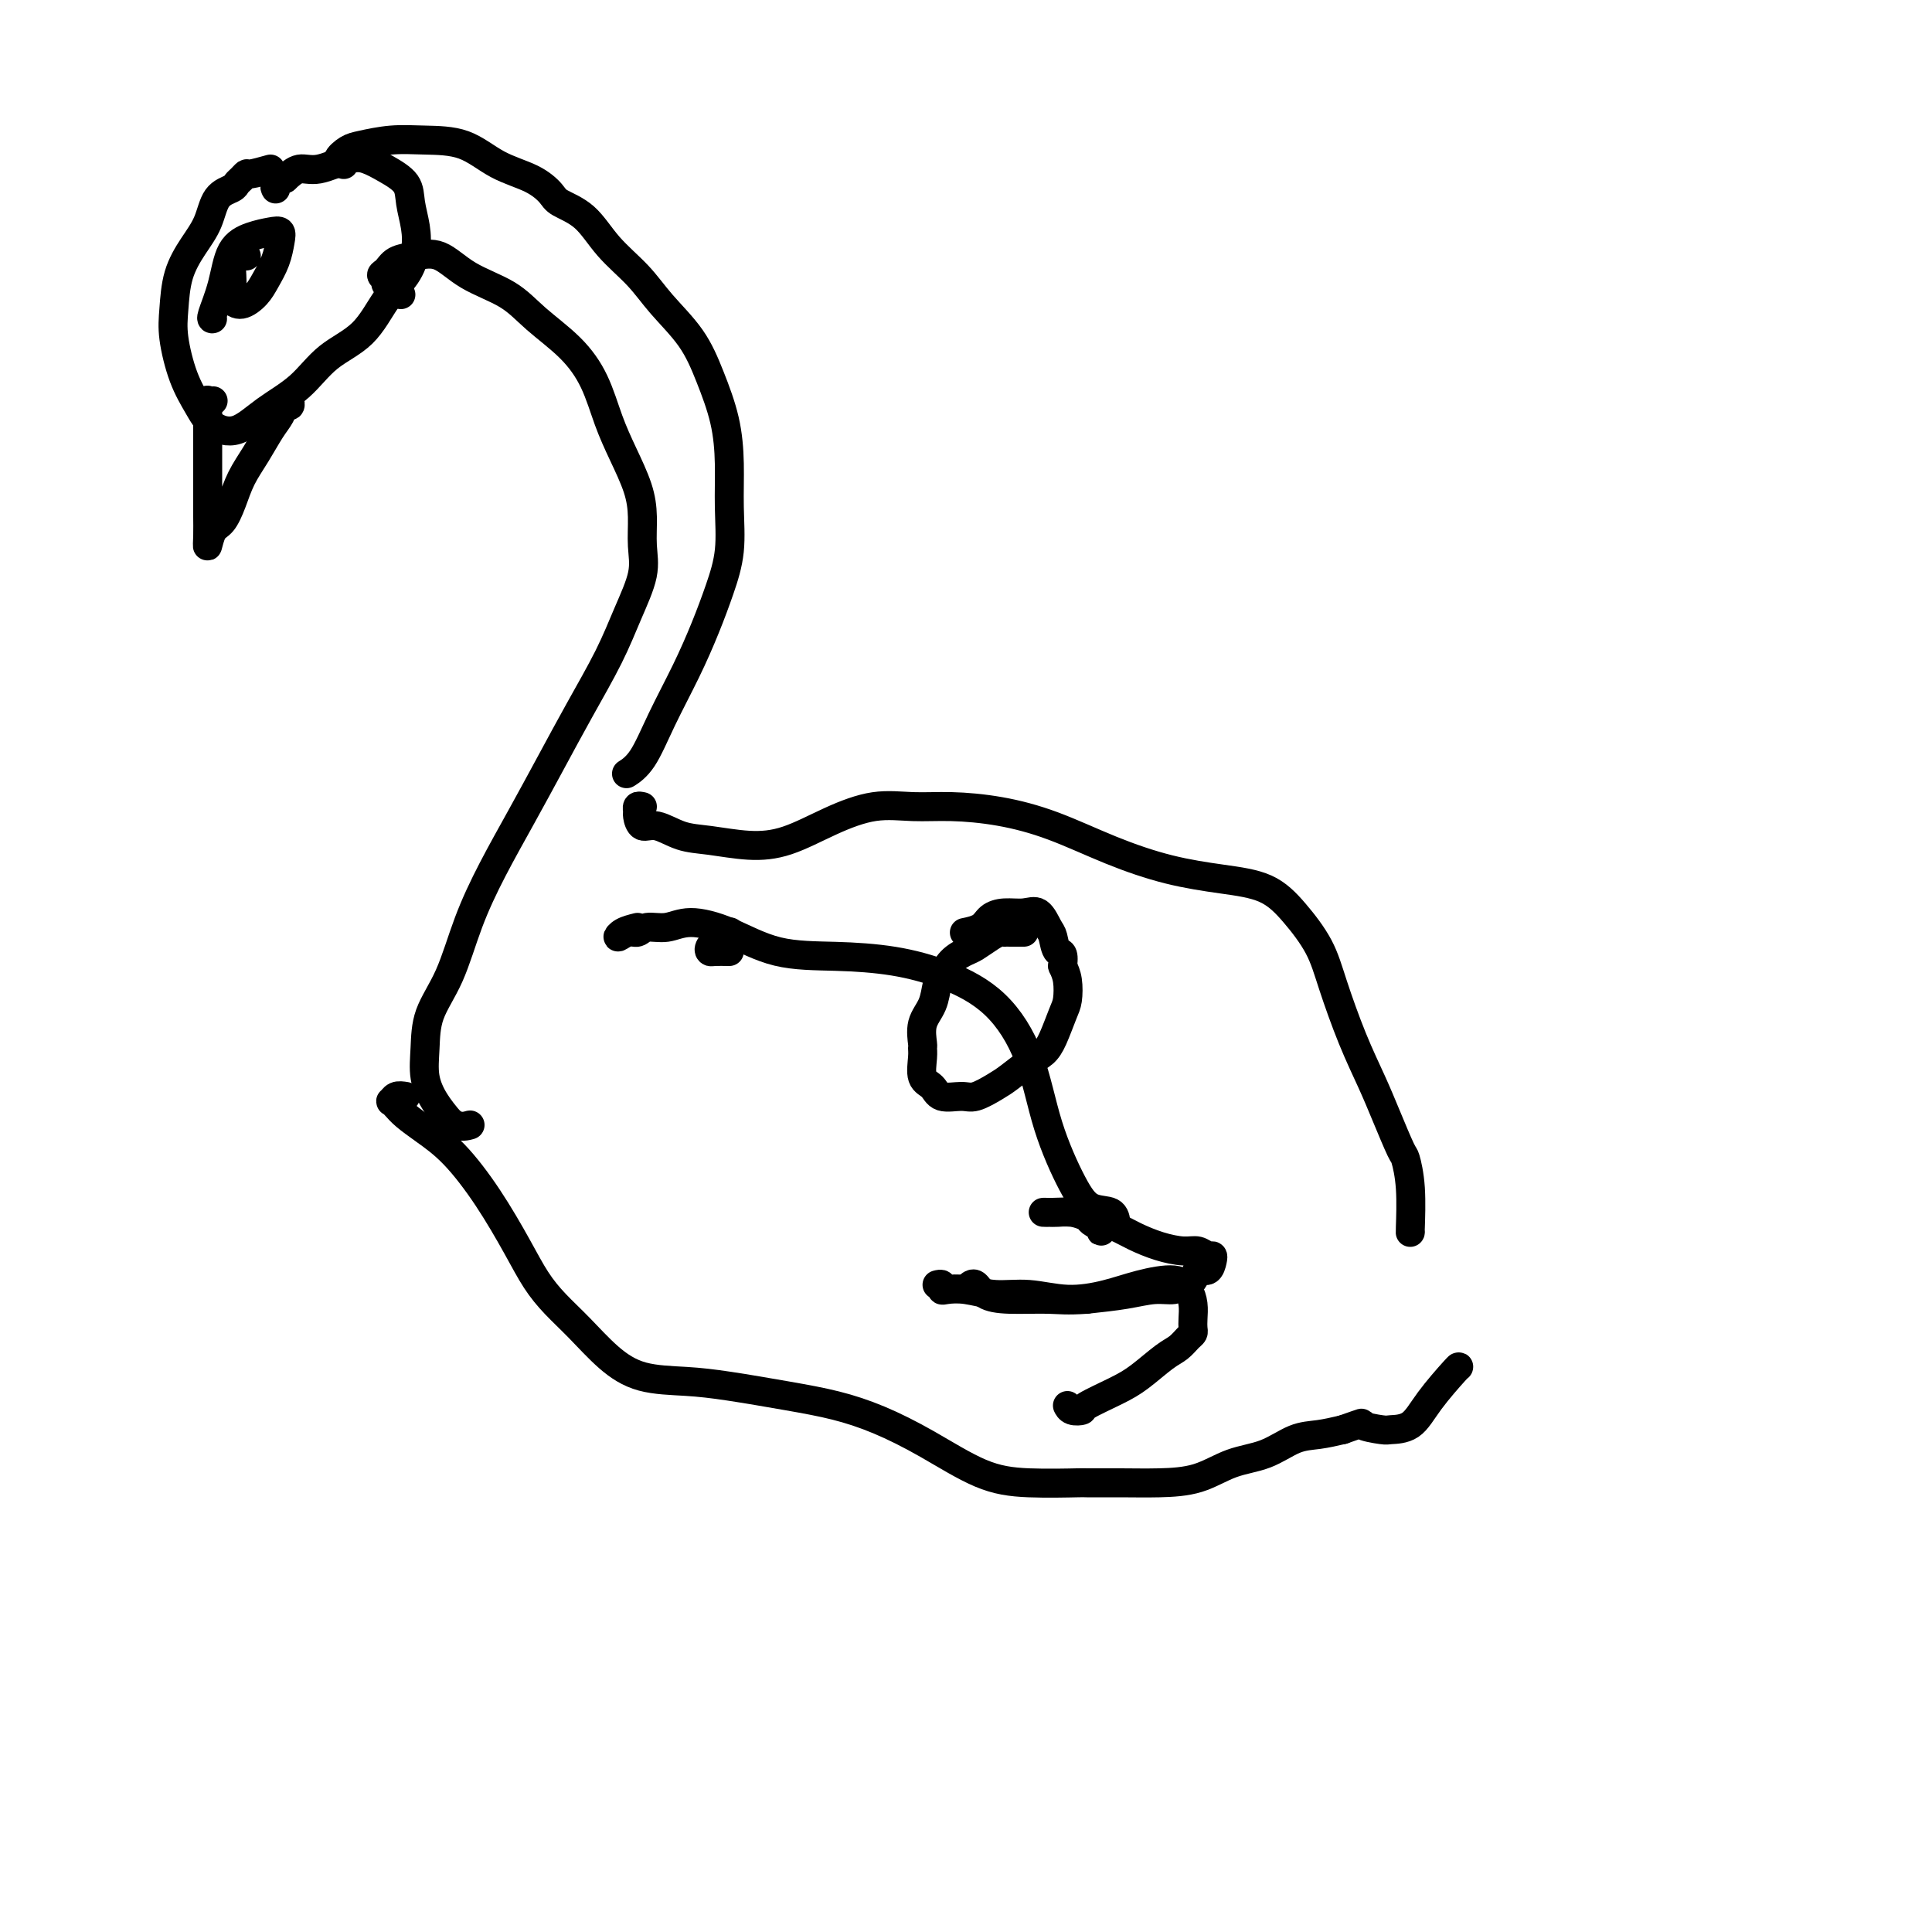
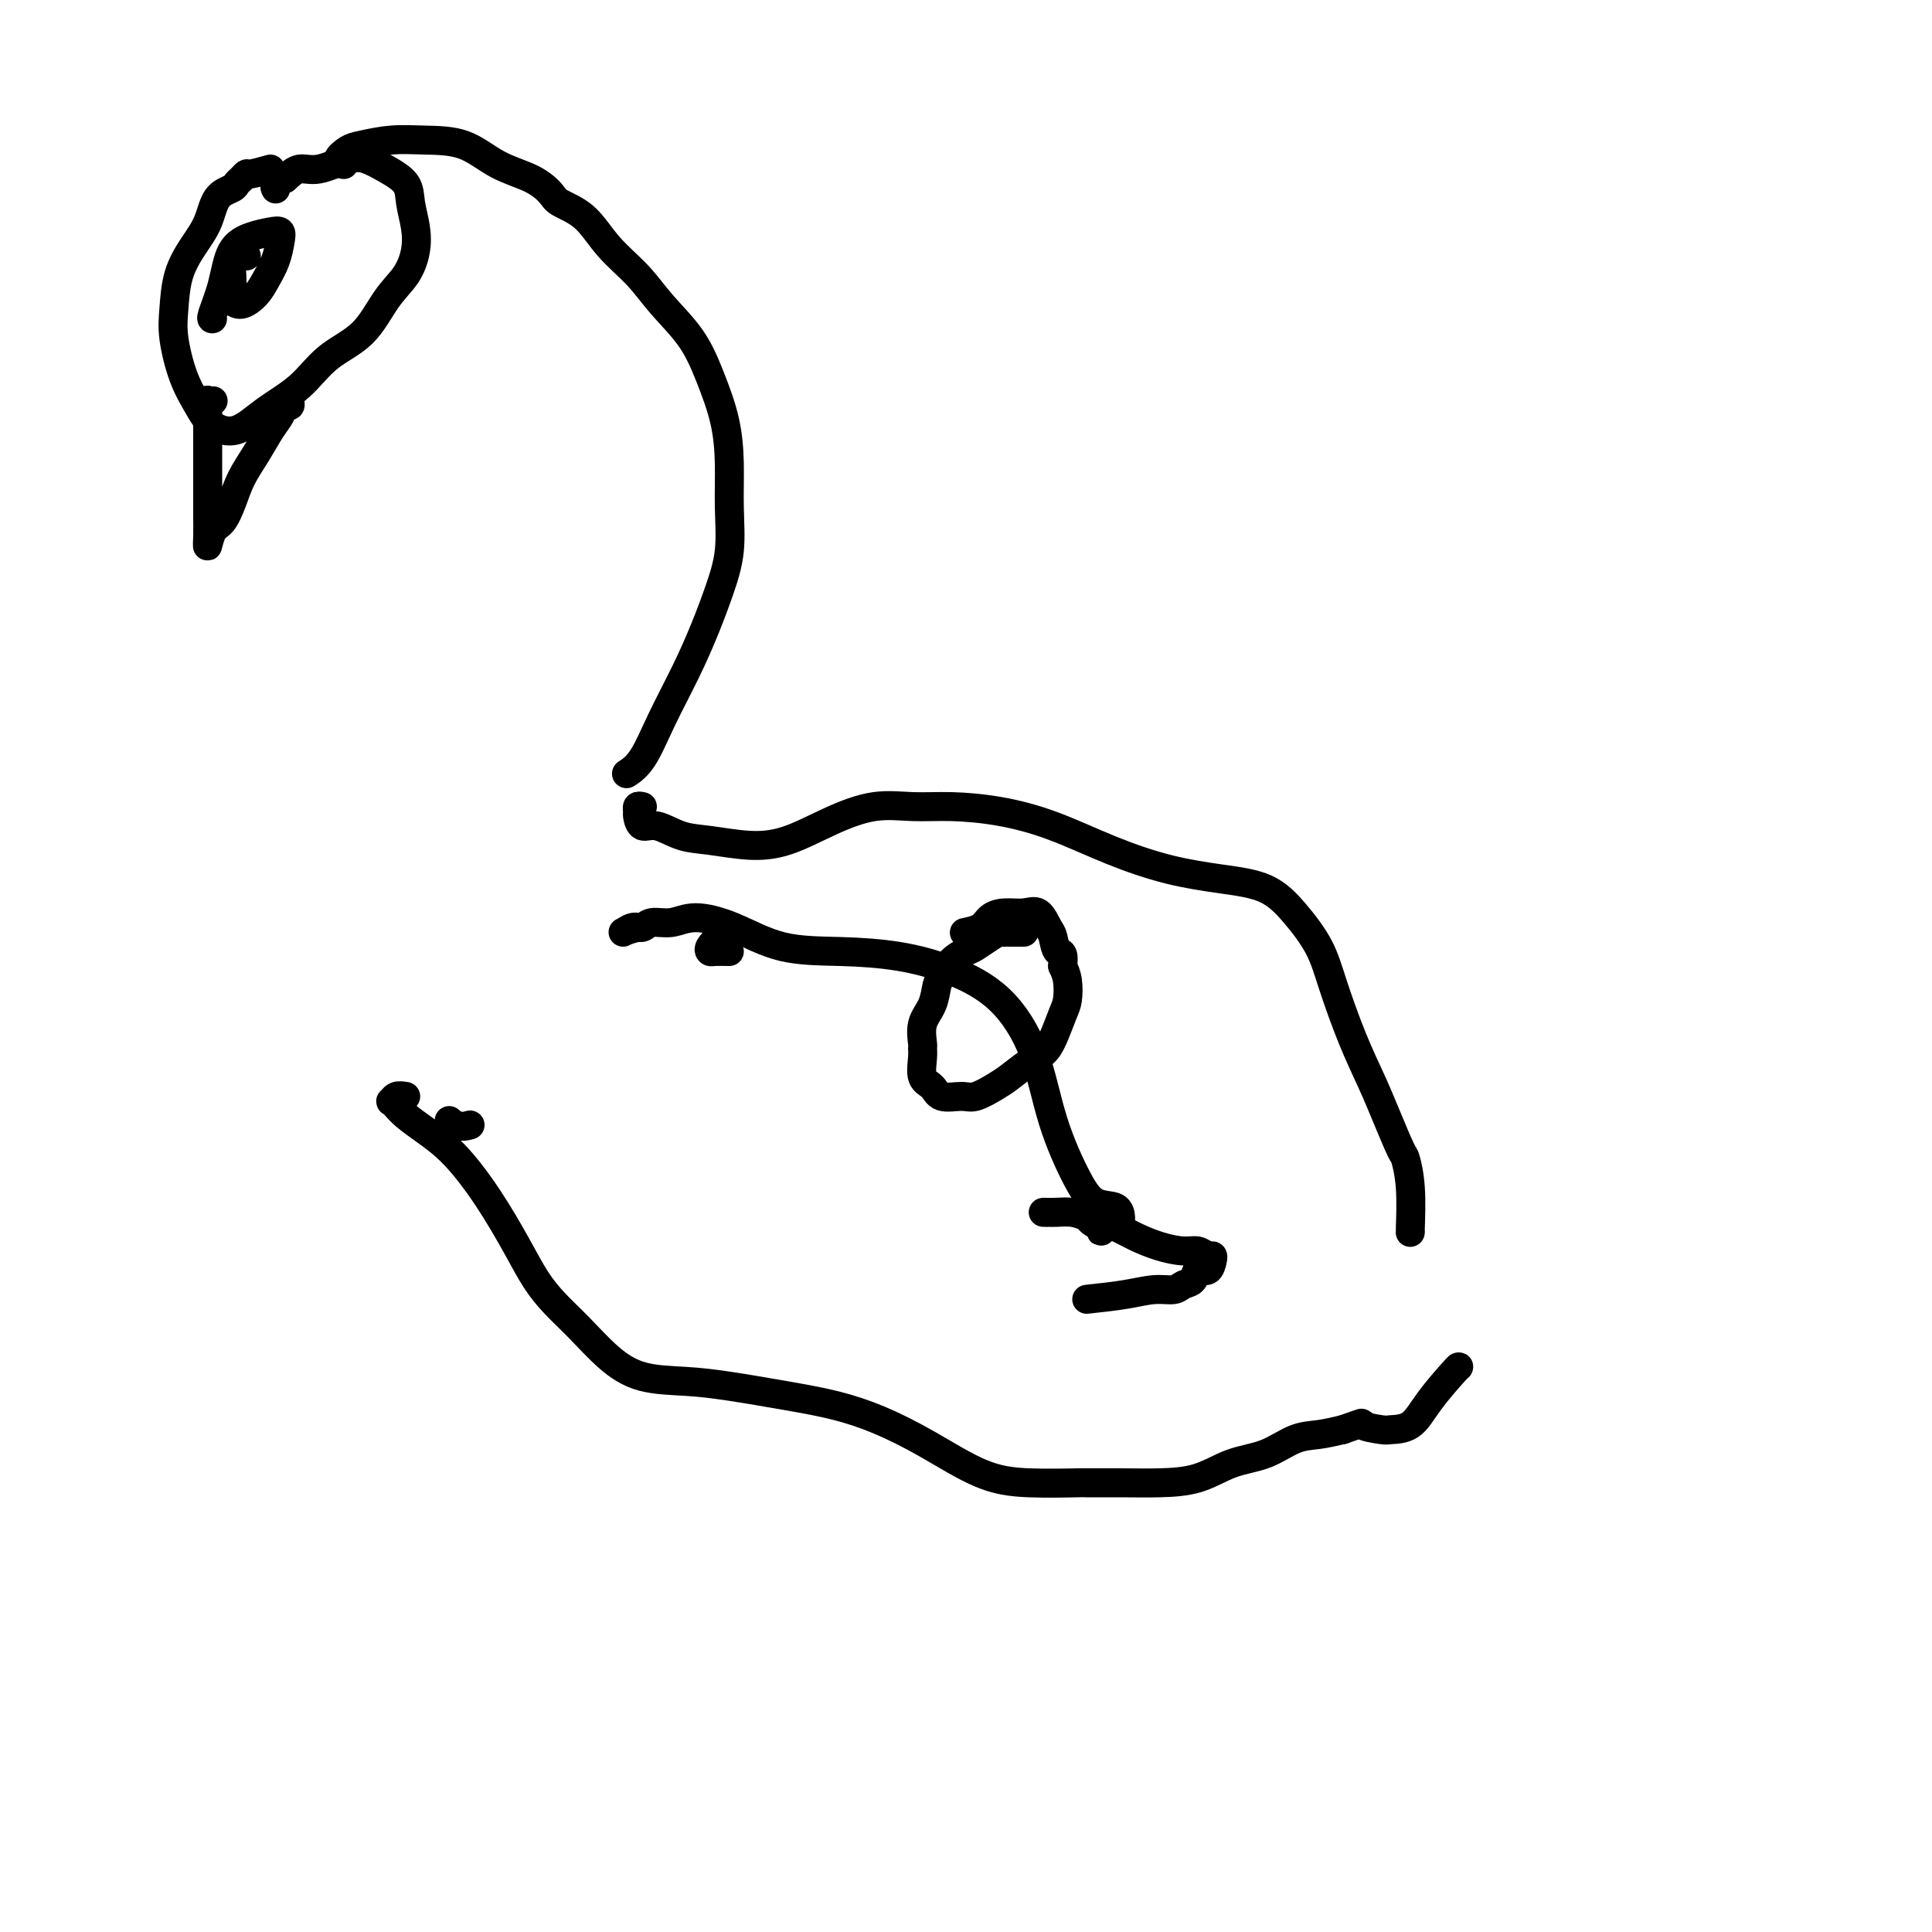
<svg xmlns="http://www.w3.org/2000/svg" viewBox="0 0 400 400" version="1.1">
  <g fill="none" stroke="#000000" stroke-width="6" stroke-linecap="round" stroke-linejoin="round">
    <path d="M212,193c-0.228,-0.000 -0.456,-0.001 -1,0c-0.544,0.001 -1.405,0.002 -2,0c-0.595,-0.002 -0.926,-0.008 -1,0c-0.074,0.008 0.108,0.029 0,0c-0.108,-0.029 -0.508,-0.108 -1,0c-0.492,0.108 -1.077,0.403 -2,1c-0.923,0.597 -2.184,1.495 -3,2c-0.816,0.505 -1.187,0.617 -2,1c-0.813,0.383 -2.068,1.038 -3,2c-0.932,0.962 -1.542,2.230 -2,3c-0.458,0.770 -0.764,1.043 -1,2c-0.236,0.957 -0.403,2.600 -1,4c-0.597,1.400 -1.626,2.557 -2,4c-0.374,1.443 -0.094,3.173 0,4c0.094,0.827 0.001,0.751 0,1c-0.001,0.249 0.090,0.823 0,2c-0.090,1.177 -0.360,2.958 0,4c0.360,1.042 1.349,1.345 2,2c0.651,0.655 0.963,1.663 2,2c1.037,0.337 2.798,0.004 4,0c1.202,-0.004 1.845,0.323 3,0c1.155,-0.323 2.823,-1.295 4,-2c1.177,-0.705 1.863,-1.144 3,-2c1.137,-0.856 2.725,-2.128 4,-3c1.275,-0.872 2.237,-1.342 3,-2c0.763,-0.658 1.326,-1.502 2,-3c0.674,-1.498 1.459,-3.649 2,-5c0.541,-1.351 0.838,-1.902 1,-3c0.162,-1.098 0.189,-2.742 0,-4c-0.189,-1.258 -0.595,-2.129 -1,-3" />
    <path d="M220,200c0.443,-3.301 -0.450,-2.555 -1,-3c-0.550,-0.445 -0.759,-2.081 -1,-3c-0.241,-0.919 -0.516,-1.120 -1,-2c-0.484,-0.880 -1.178,-2.440 -2,-3c-0.822,-0.560 -1.772,-0.122 -3,0c-1.228,0.122 -2.732,-0.072 -4,0c-1.268,0.072 -2.299,0.411 -3,1c-0.701,0.589 -1.073,1.428 -2,2c-0.927,0.572 -2.408,0.878 -3,1c-0.592,0.122 -0.296,0.061 0,0" />
    <path d="M56,35c-1.600,0.446 -3.200,0.893 -4,1c-0.800,0.107 -0.799,-0.125 -1,0c-0.201,0.125 -0.605,0.609 -1,1c-0.395,0.391 -0.780,0.690 -1,1c-0.220,0.310 -0.276,0.632 -1,1c-0.724,0.368 -2.117,0.782 -3,2c-0.883,1.218 -1.257,3.238 -2,5c-0.743,1.762 -1.854,3.264 -3,5c-1.146,1.736 -2.326,3.706 -3,6c-0.674,2.294 -0.842,4.911 -1,7c-0.158,2.089 -0.305,3.649 0,6c0.305,2.351 1.061,5.494 2,8c0.939,2.506 2.059,4.374 3,6c0.941,1.626 1.701,3.009 3,4c1.299,0.991 3.137,1.591 5,1c1.863,-0.591 3.751,-2.373 6,-4c2.249,-1.627 4.861,-3.098 7,-5c2.139,-1.902 3.806,-4.234 6,-6c2.194,-1.766 4.914,-2.968 7,-5c2.086,-2.032 3.536,-4.896 5,-7c1.464,-2.104 2.942,-3.448 4,-5c1.058,-1.552 1.697,-3.311 2,-5c0.303,-1.689 0.269,-3.307 0,-5c-0.269,-1.693 -0.772,-3.461 -1,-5c-0.228,-1.539 -0.182,-2.849 -1,-4c-0.818,-1.151 -2.501,-2.142 -4,-3c-1.499,-0.858 -2.813,-1.584 -4,-2c-1.187,-0.416 -2.246,-0.524 -4,0c-1.754,0.524 -4.203,1.680 -6,2c-1.797,0.320 -2.942,-0.194 -4,0c-1.058,0.194 -2.029,1.097 -3,2" />
    <path d="M59,37c-2.467,1.067 -2.133,1.733 -2,2c0.133,0.267 0.067,0.133 0,0" />
    <path d="M51,53c-0.340,-0.381 -0.679,-0.762 -1,-1c-0.321,-0.238 -0.623,-0.335 -1,0c-0.377,0.335 -0.828,1.100 -1,2c-0.172,0.900 -0.064,1.935 0,3c0.064,1.065 0.086,2.162 0,3c-0.086,0.838 -0.279,1.418 0,2c0.279,0.582 1.031,1.166 2,1c0.969,-0.166 2.156,-1.081 3,-2c0.844,-0.919 1.346,-1.840 2,-3c0.654,-1.160 1.460,-2.557 2,-4c0.540,-1.443 0.814,-2.931 1,-4c0.186,-1.069 0.283,-1.720 0,-2c-0.283,-0.280 -0.945,-0.191 -2,0c-1.055,0.191 -2.503,0.482 -4,1c-1.497,0.518 -3.042,1.263 -4,3c-0.958,1.737 -1.329,4.466 -2,7c-0.671,2.534 -1.642,4.875 -2,6c-0.358,1.125 -0.102,1.036 0,1c0.102,-0.036 0.051,-0.018 0,0" />
    <path d="M44,83c0.113,-0.012 0.226,-0.025 0,0c-0.226,0.025 -0.793,0.086 -1,0c-0.207,-0.086 -0.056,-0.320 0,0c0.056,0.320 0.015,1.192 0,2c-0.015,0.808 -0.004,1.552 0,3c0.004,1.448 0.001,3.602 0,6c-0.001,2.398 -0.001,5.041 0,7c0.001,1.959 0.002,3.233 0,4c-0.002,0.767 -0.009,1.028 0,2c0.009,0.972 0.033,2.656 0,4c-0.033,1.344 -0.123,2.349 0,2c0.123,-0.349 0.458,-2.052 1,-3c0.542,-0.948 1.289,-1.142 2,-2c0.711,-0.858 1.384,-2.379 2,-4c0.616,-1.621 1.173,-3.342 2,-5c0.827,-1.658 1.924,-3.252 3,-5c1.076,-1.748 2.131,-3.649 3,-5c0.869,-1.351 1.553,-2.152 2,-3c0.447,-0.848 0.656,-1.743 1,-2c0.344,-0.257 0.823,0.123 1,0c0.177,-0.123 0.050,-0.749 0,-1c-0.050,-0.251 -0.025,-0.125 0,0" />
    <path d="M71,34c0.160,0.059 0.319,0.117 0,0c-0.319,-0.117 -1.117,-0.410 -1,-1c0.117,-0.590 1.148,-1.478 2,-2c0.852,-0.522 1.523,-0.677 3,-1c1.477,-0.323 3.760,-0.814 6,-1c2.240,-0.186 4.439,-0.068 7,0c2.561,0.068 5.485,0.087 8,1c2.515,0.913 4.623,2.720 7,4c2.377,1.280 5.025,2.031 7,3c1.975,0.969 3.276,2.155 4,3c0.724,0.845 0.869,1.350 2,2c1.131,0.650 3.247,1.444 5,3c1.753,1.556 3.144,3.872 5,6c1.856,2.128 4.178,4.068 6,6c1.822,1.932 3.143,3.858 5,6c1.857,2.142 4.248,4.502 6,7c1.752,2.498 2.863,5.134 4,8c1.137,2.866 2.299,5.961 3,9c0.701,3.039 0.940,6.021 1,9c0.060,2.979 -0.058,5.955 0,9c0.058,3.045 0.291,6.159 0,9c-0.291,2.841 -1.105,5.408 -2,8c-0.895,2.592 -1.869,5.210 -3,8c-1.131,2.790 -2.419,5.753 -4,9c-1.581,3.247 -3.455,6.777 -5,10c-1.545,3.223 -2.762,6.137 -4,8c-1.238,1.863 -2.497,2.675 -3,3c-0.503,0.325 -0.252,0.162 0,0" />
-     <path d="M83,61c-1.304,-0.758 -2.608,-1.516 -3,-2c-0.392,-0.484 0.127,-0.693 0,-1c-0.127,-0.307 -0.899,-0.712 -1,-1c-0.101,-0.288 0.468,-0.457 1,-1c0.532,-0.543 1.026,-1.458 2,-2c0.974,-0.542 2.428,-0.709 4,-1c1.572,-0.291 3.263,-0.705 5,0c1.737,0.705 3.522,2.531 6,4c2.478,1.469 5.650,2.583 8,4c2.350,1.417 3.878,3.139 6,5c2.122,1.861 4.838,3.861 7,6c2.162,2.139 3.771,4.415 5,7c1.229,2.585 2.080,5.478 3,8c0.920,2.522 1.909,4.674 3,7c1.091,2.326 2.284,4.825 3,7c0.716,2.175 0.956,4.026 1,6c0.044,1.974 -0.107,4.071 0,6c0.107,1.929 0.474,3.691 0,6c-0.474,2.309 -1.787,5.166 -3,8c-1.213,2.834 -2.326,5.646 -4,9c-1.674,3.354 -3.911,7.249 -6,11c-2.089,3.751 -4.031,7.358 -6,11c-1.969,3.642 -3.964,7.318 -6,11c-2.036,3.682 -4.115,7.368 -6,11c-1.885,3.632 -3.578,7.208 -5,11c-1.422,3.792 -2.572,7.798 -4,11c-1.428,3.202 -3.134,5.598 -4,8c-0.866,2.402 -0.892,4.809 -1,7c-0.108,2.191 -0.298,4.167 0,6c0.298,1.833 1.085,3.524 2,5c0.915,1.476 1.957,2.738 3,4" />
    <path d="M93,232c1.679,1.619 3.375,1.167 4,1c0.625,-0.167 0.179,-0.048 0,0c-0.179,0.048 -0.089,0.024 0,0" />
    <path d="M133,167c-0.426,-0.100 -0.853,-0.200 -1,0c-0.147,0.200 -0.015,0.702 0,1c0.015,0.298 -0.089,0.394 0,1c0.089,0.606 0.370,1.721 1,2c0.630,0.279 1.610,-0.280 3,0c1.390,0.280 3.190,1.397 5,2c1.810,0.603 3.629,0.690 6,1c2.371,0.310 5.293,0.843 8,1c2.707,0.157 5.199,-0.064 8,-1c2.801,-0.936 5.911,-2.589 9,-4c3.089,-1.411 6.159,-2.581 9,-3c2.841,-0.419 5.455,-0.087 8,0c2.545,0.087 5.022,-0.072 8,0c2.978,0.072 6.456,0.376 10,1c3.544,0.624 7.153,1.569 11,3c3.847,1.431 7.931,3.349 12,5c4.069,1.651 8.122,3.034 12,4c3.878,0.966 7.579,1.516 11,2c3.421,0.484 6.560,0.902 9,2c2.440,1.098 4.179,2.876 6,5c1.821,2.124 3.722,4.595 5,7c1.278,2.405 1.933,4.743 3,8c1.067,3.257 2.548,7.433 4,11c1.452,3.567 2.876,6.526 4,9c1.124,2.474 1.947,4.464 3,7c1.053,2.536 2.335,5.618 3,7c0.665,1.382 0.714,1.064 1,2c0.286,0.936 0.809,3.127 1,6c0.191,2.873 0.052,6.427 0,8c-0.052,1.573 -0.015,1.164 0,1c0.015,-0.164 0.007,-0.082 0,0" />
    <path d="M84,227c-0.737,-0.118 -1.475,-0.237 -2,0c-0.525,0.237 -0.838,0.828 -1,1c-0.162,0.172 -0.174,-0.075 0,0c0.174,0.075 0.533,0.473 1,1c0.467,0.527 1.041,1.185 2,2c0.959,0.815 2.304,1.788 4,3c1.696,1.212 3.744,2.662 6,5c2.256,2.338 4.720,5.565 7,9c2.280,3.435 4.376,7.079 6,10c1.624,2.921 2.776,5.119 4,7c1.224,1.881 2.520,3.446 4,5c1.480,1.554 3.145,3.098 5,5c1.855,1.902 3.900,4.162 6,6c2.100,1.838 4.257,3.254 7,4c2.743,0.746 6.074,0.820 9,1c2.926,0.180 5.446,0.464 9,1c3.554,0.536 8.142,1.323 12,2c3.858,0.677 6.987,1.243 10,2c3.013,0.757 5.909,1.705 9,3c3.091,1.295 6.378,2.935 10,5c3.622,2.065 7.579,4.553 11,6c3.421,1.447 6.306,1.852 10,2c3.694,0.148 8.198,0.039 10,0c1.802,-0.039 0.902,-0.006 2,0c1.098,0.006 4.193,-0.013 7,0c2.807,0.013 5.327,0.060 8,0c2.673,-0.060 5.498,-0.225 8,-1c2.502,-0.775 4.682,-2.158 7,-3c2.318,-0.842 4.776,-1.143 7,-2c2.224,-0.857 4.214,-2.269 6,-3c1.786,-0.731 3.367,-0.780 5,-1c1.633,-0.220 3.316,-0.610 5,-1" />
    <path d="M278,296c5.323,-1.834 3.629,-1.419 4,-1c0.371,0.419 2.807,0.840 4,1c1.193,0.160 1.143,0.057 2,0c0.857,-0.057 2.622,-0.068 4,-1c1.378,-0.932 2.369,-2.786 4,-5c1.631,-2.214 3.901,-4.788 5,-6c1.099,-1.212 1.028,-1.060 1,-1c-0.028,0.060 -0.014,0.030 0,0" />
    <path d="M151,197c-1.167,-0.016 -2.333,-0.033 -3,0c-0.667,0.033 -0.834,0.114 -1,0c-0.166,-0.114 -0.332,-0.423 0,-1c0.332,-0.577 1.161,-1.423 2,-2c0.839,-0.577 1.687,-0.886 2,-1c0.313,-0.114 0.089,-0.033 0,0c-0.089,0.033 -0.045,0.016 0,0" />
-     <path d="M132,192c-1.108,0.277 -2.215,0.553 -3,1c-0.785,0.447 -1.246,1.063 -1,1c0.246,-0.063 1.199,-0.806 2,-1c0.801,-0.194 1.449,0.162 2,0c0.551,-0.162 1.006,-0.842 2,-1c0.994,-0.158 2.529,0.206 4,0c1.471,-0.206 2.878,-0.982 5,-1c2.122,-0.018 4.958,0.720 8,2c3.042,1.280 6.289,3.100 10,4c3.711,0.900 7.886,0.881 12,1c4.114,0.119 8.167,0.378 12,1c3.833,0.622 7.445,1.607 11,3c3.555,1.393 7.051,3.193 10,6c2.949,2.807 5.350,6.621 7,11c1.650,4.379 2.547,9.324 4,14c1.453,4.676 3.461,9.082 5,12c1.539,2.918 2.608,4.349 4,5c1.392,0.651 3.105,0.521 4,1c0.895,0.479 0.970,1.565 1,2c0.030,0.435 0.015,0.217 0,0" />
+     <path d="M132,192c-1.108,0.277 -2.215,0.553 -3,1c0.246,-0.063 1.199,-0.806 2,-1c0.801,-0.194 1.449,0.162 2,0c0.551,-0.162 1.006,-0.842 2,-1c0.994,-0.158 2.529,0.206 4,0c1.471,-0.206 2.878,-0.982 5,-1c2.122,-0.018 4.958,0.720 8,2c3.042,1.280 6.289,3.100 10,4c3.711,0.900 7.886,0.881 12,1c4.114,0.119 8.167,0.378 12,1c3.833,0.622 7.445,1.607 11,3c3.555,1.393 7.051,3.193 10,6c2.949,2.807 5.350,6.621 7,11c1.650,4.379 2.547,9.324 4,14c1.453,4.676 3.461,9.082 5,12c1.539,2.918 2.608,4.349 4,5c1.392,0.651 3.105,0.521 4,1c0.895,0.479 0.970,1.565 1,2c0.030,0.435 0.015,0.217 0,0" />
    <path d="M228,254c-0.004,-0.145 -0.008,-0.291 0,0c0.008,0.291 0.029,1.017 0,1c-0.029,-0.017 -0.108,-0.779 0,-1c0.108,-0.221 0.401,0.098 0,0c-0.401,-0.098 -1.497,-0.615 -2,-1c-0.503,-0.385 -0.413,-0.639 -1,-1c-0.587,-0.361 -1.852,-0.829 -3,-1c-1.148,-0.171 -2.180,-0.047 -3,0c-0.820,0.047 -1.428,0.015 -2,0c-0.572,-0.015 -1.108,-0.012 -1,0c0.108,0.012 0.859,0.033 2,0c1.141,-0.033 2.670,-0.122 4,0c1.330,0.122 2.460,0.453 4,1c1.540,0.547 3.490,1.308 5,2c1.510,0.692 2.579,1.314 4,2c1.421,0.686 3.193,1.437 5,2c1.807,0.563 3.647,0.937 5,1c1.353,0.063 2.217,-0.185 3,0c0.783,0.185 1.485,0.804 2,1c0.515,0.196 0.844,-0.032 1,0c0.156,0.032 0.141,0.323 0,1c-0.141,0.677 -0.407,1.741 -1,2c-0.593,0.259 -1.515,-0.285 -2,0c-0.485,0.285 -0.535,1.400 -1,2c-0.465,0.600 -1.346,0.686 -2,1c-0.654,0.314 -1.083,0.857 -2,1c-0.917,0.143 -2.324,-0.115 -4,0c-1.676,0.115 -3.622,0.604 -6,1c-2.378,0.396 -5.189,0.698 -8,1" />
-     <path d="M225,269c-4.185,0.302 -5.647,0.056 -8,0c-2.353,-0.056 -5.597,0.076 -8,0c-2.403,-0.076 -3.964,-0.361 -5,-1c-1.036,-0.639 -1.548,-1.634 -2,-2c-0.452,-0.366 -0.843,-0.105 -1,0c-0.157,0.105 -0.078,0.052 0,0" />
-     <path d="M194,266c0.430,-0.111 0.861,-0.222 1,0c0.139,0.222 -0.013,0.776 0,1c0.013,0.224 0.191,0.117 1,0c0.809,-0.117 2.248,-0.244 4,0c1.752,0.244 3.817,0.858 6,1c2.183,0.142 4.486,-0.188 7,0c2.514,0.188 5.241,0.893 8,1c2.759,0.107 5.552,-0.383 8,-1c2.448,-0.617 4.551,-1.361 7,-2c2.449,-0.639 5.245,-1.173 7,-1c1.755,0.173 2.471,1.055 3,2c0.529,0.945 0.872,1.954 1,3c0.128,1.046 0.043,2.129 0,3c-0.043,0.871 -0.043,1.530 0,2c0.043,0.470 0.129,0.752 0,1c-0.129,0.248 -0.475,0.464 -1,1c-0.525,0.536 -1.231,1.394 -2,2c-0.769,0.606 -1.602,0.961 -3,2c-1.398,1.039 -3.362,2.763 -5,4c-1.638,1.237 -2.950,1.988 -5,3c-2.050,1.012 -4.836,2.285 -6,3c-1.164,0.715 -0.704,0.872 -1,1c-0.296,0.128 -1.349,0.227 -2,0c-0.651,-0.227 -0.900,-0.779 -1,-1c-0.100,-0.221 -0.050,-0.110 0,0" />
  </g>
</svg>